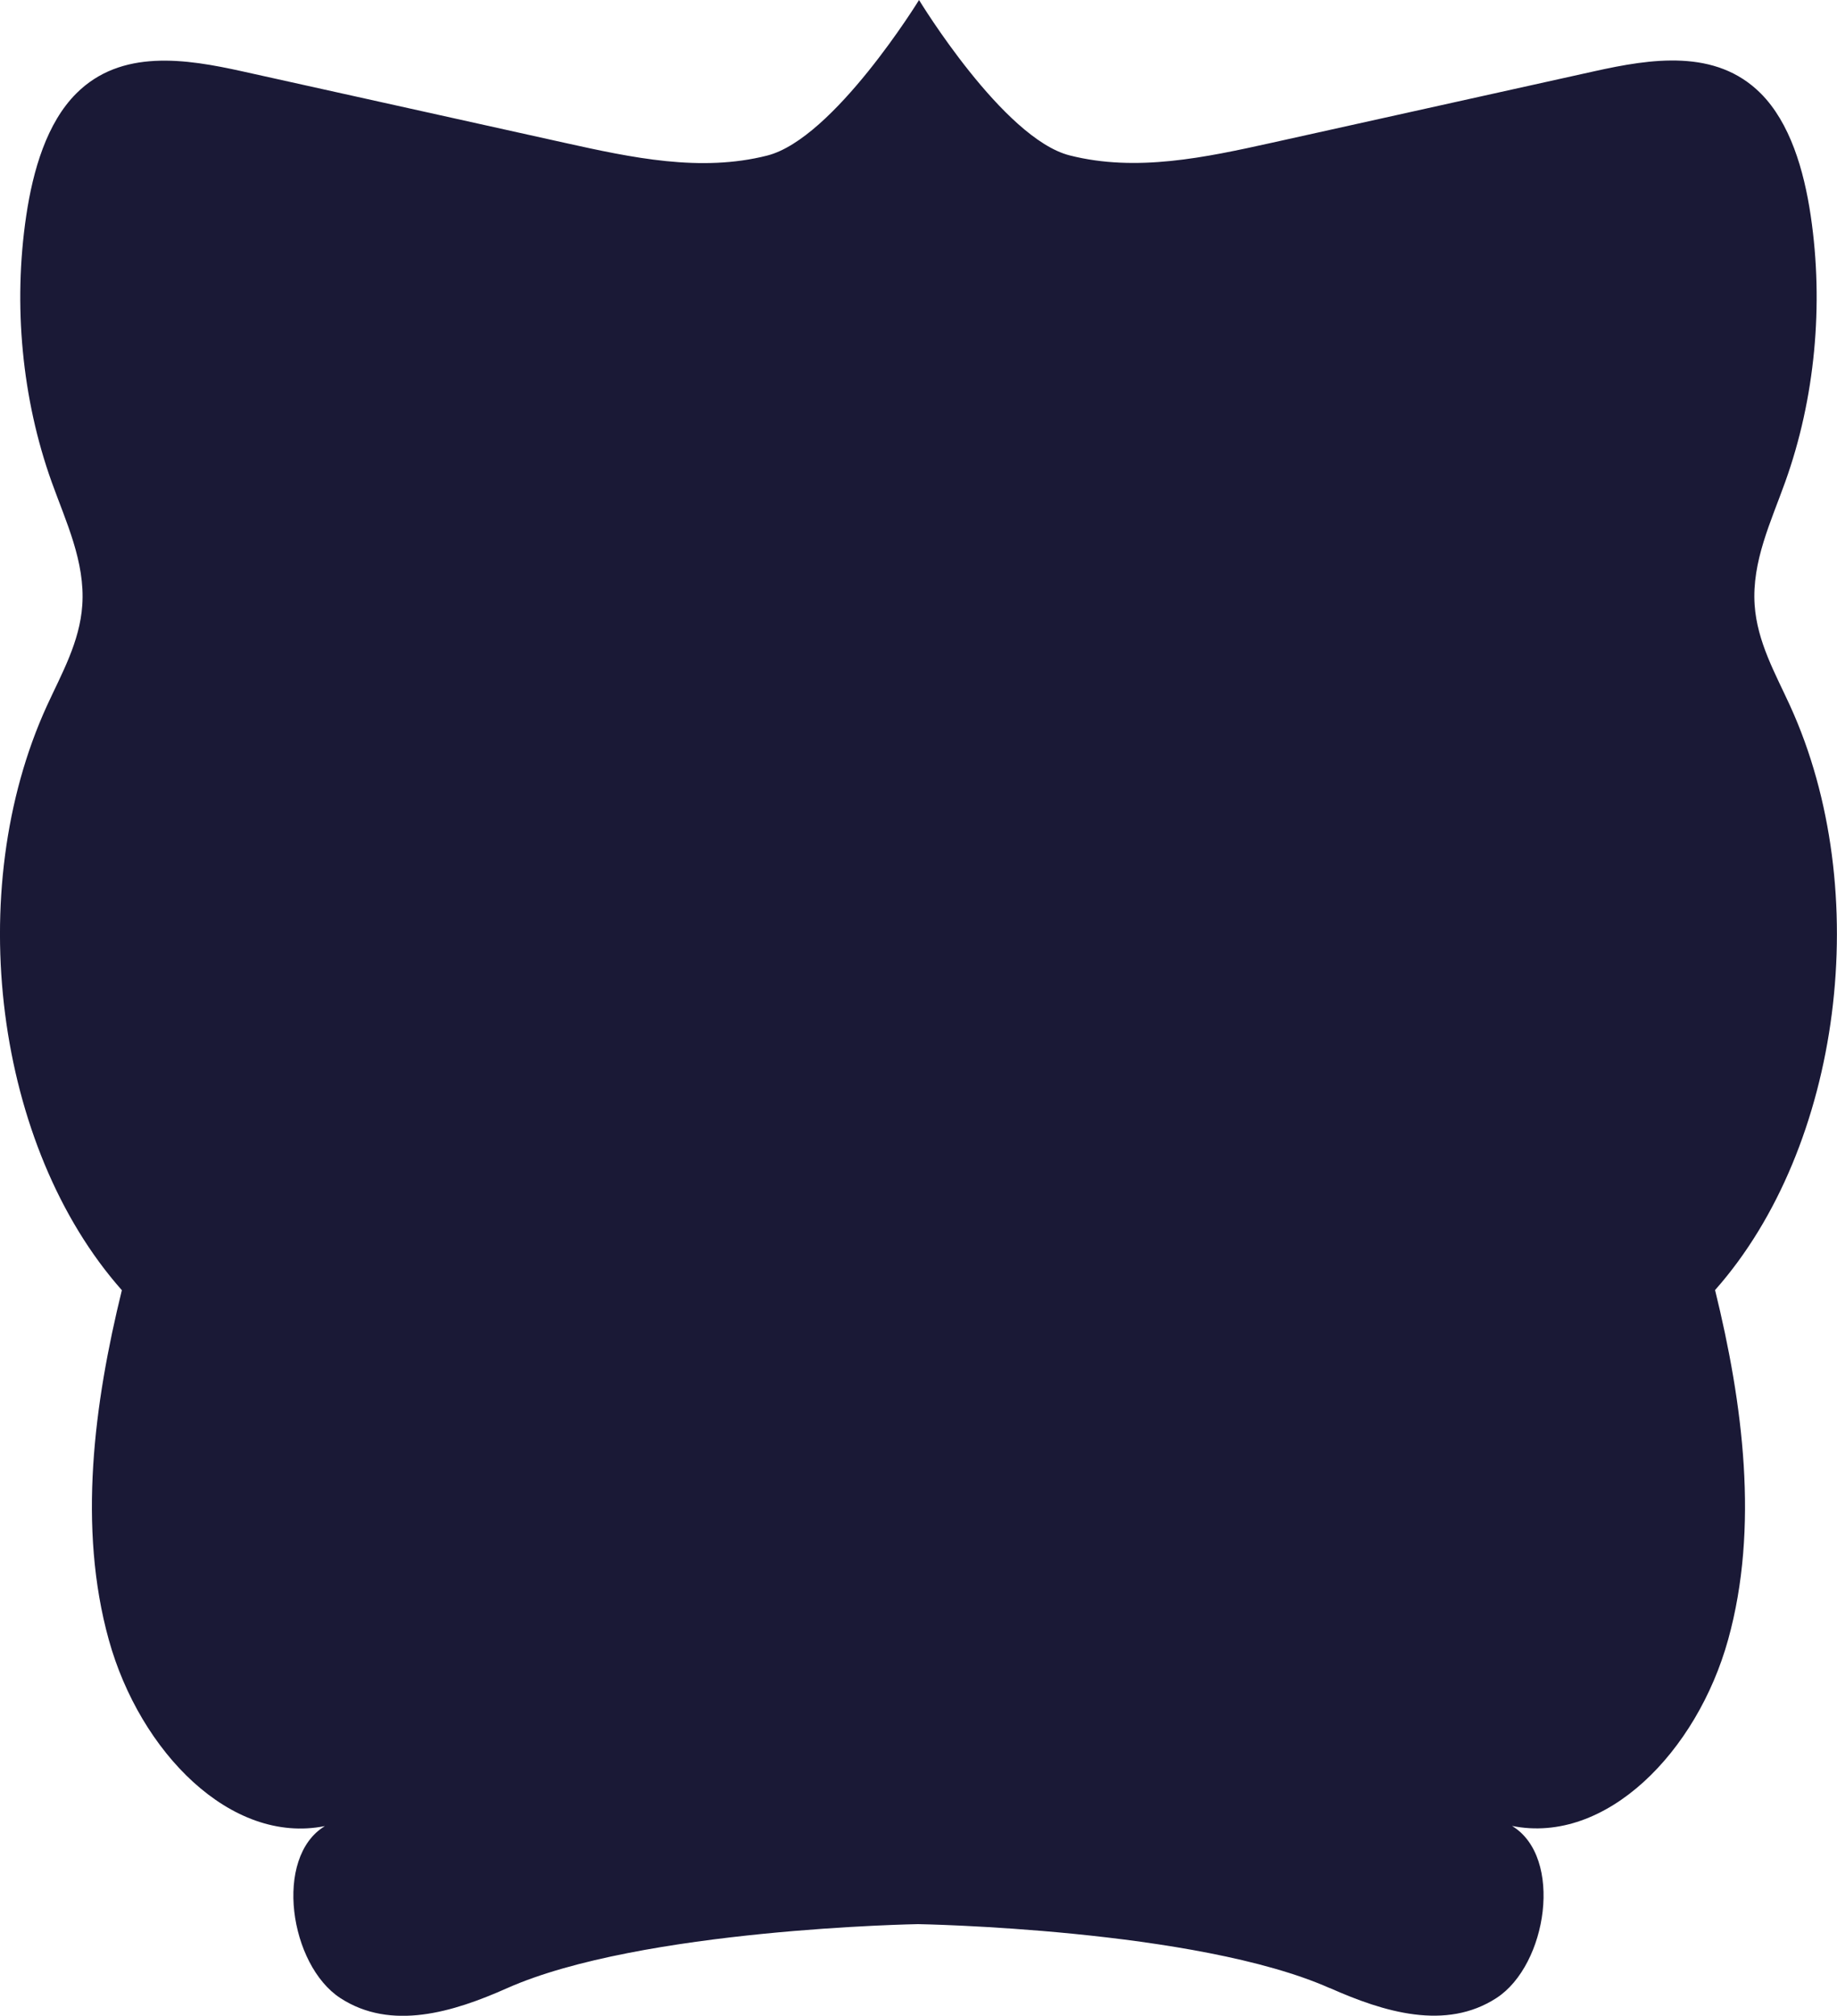
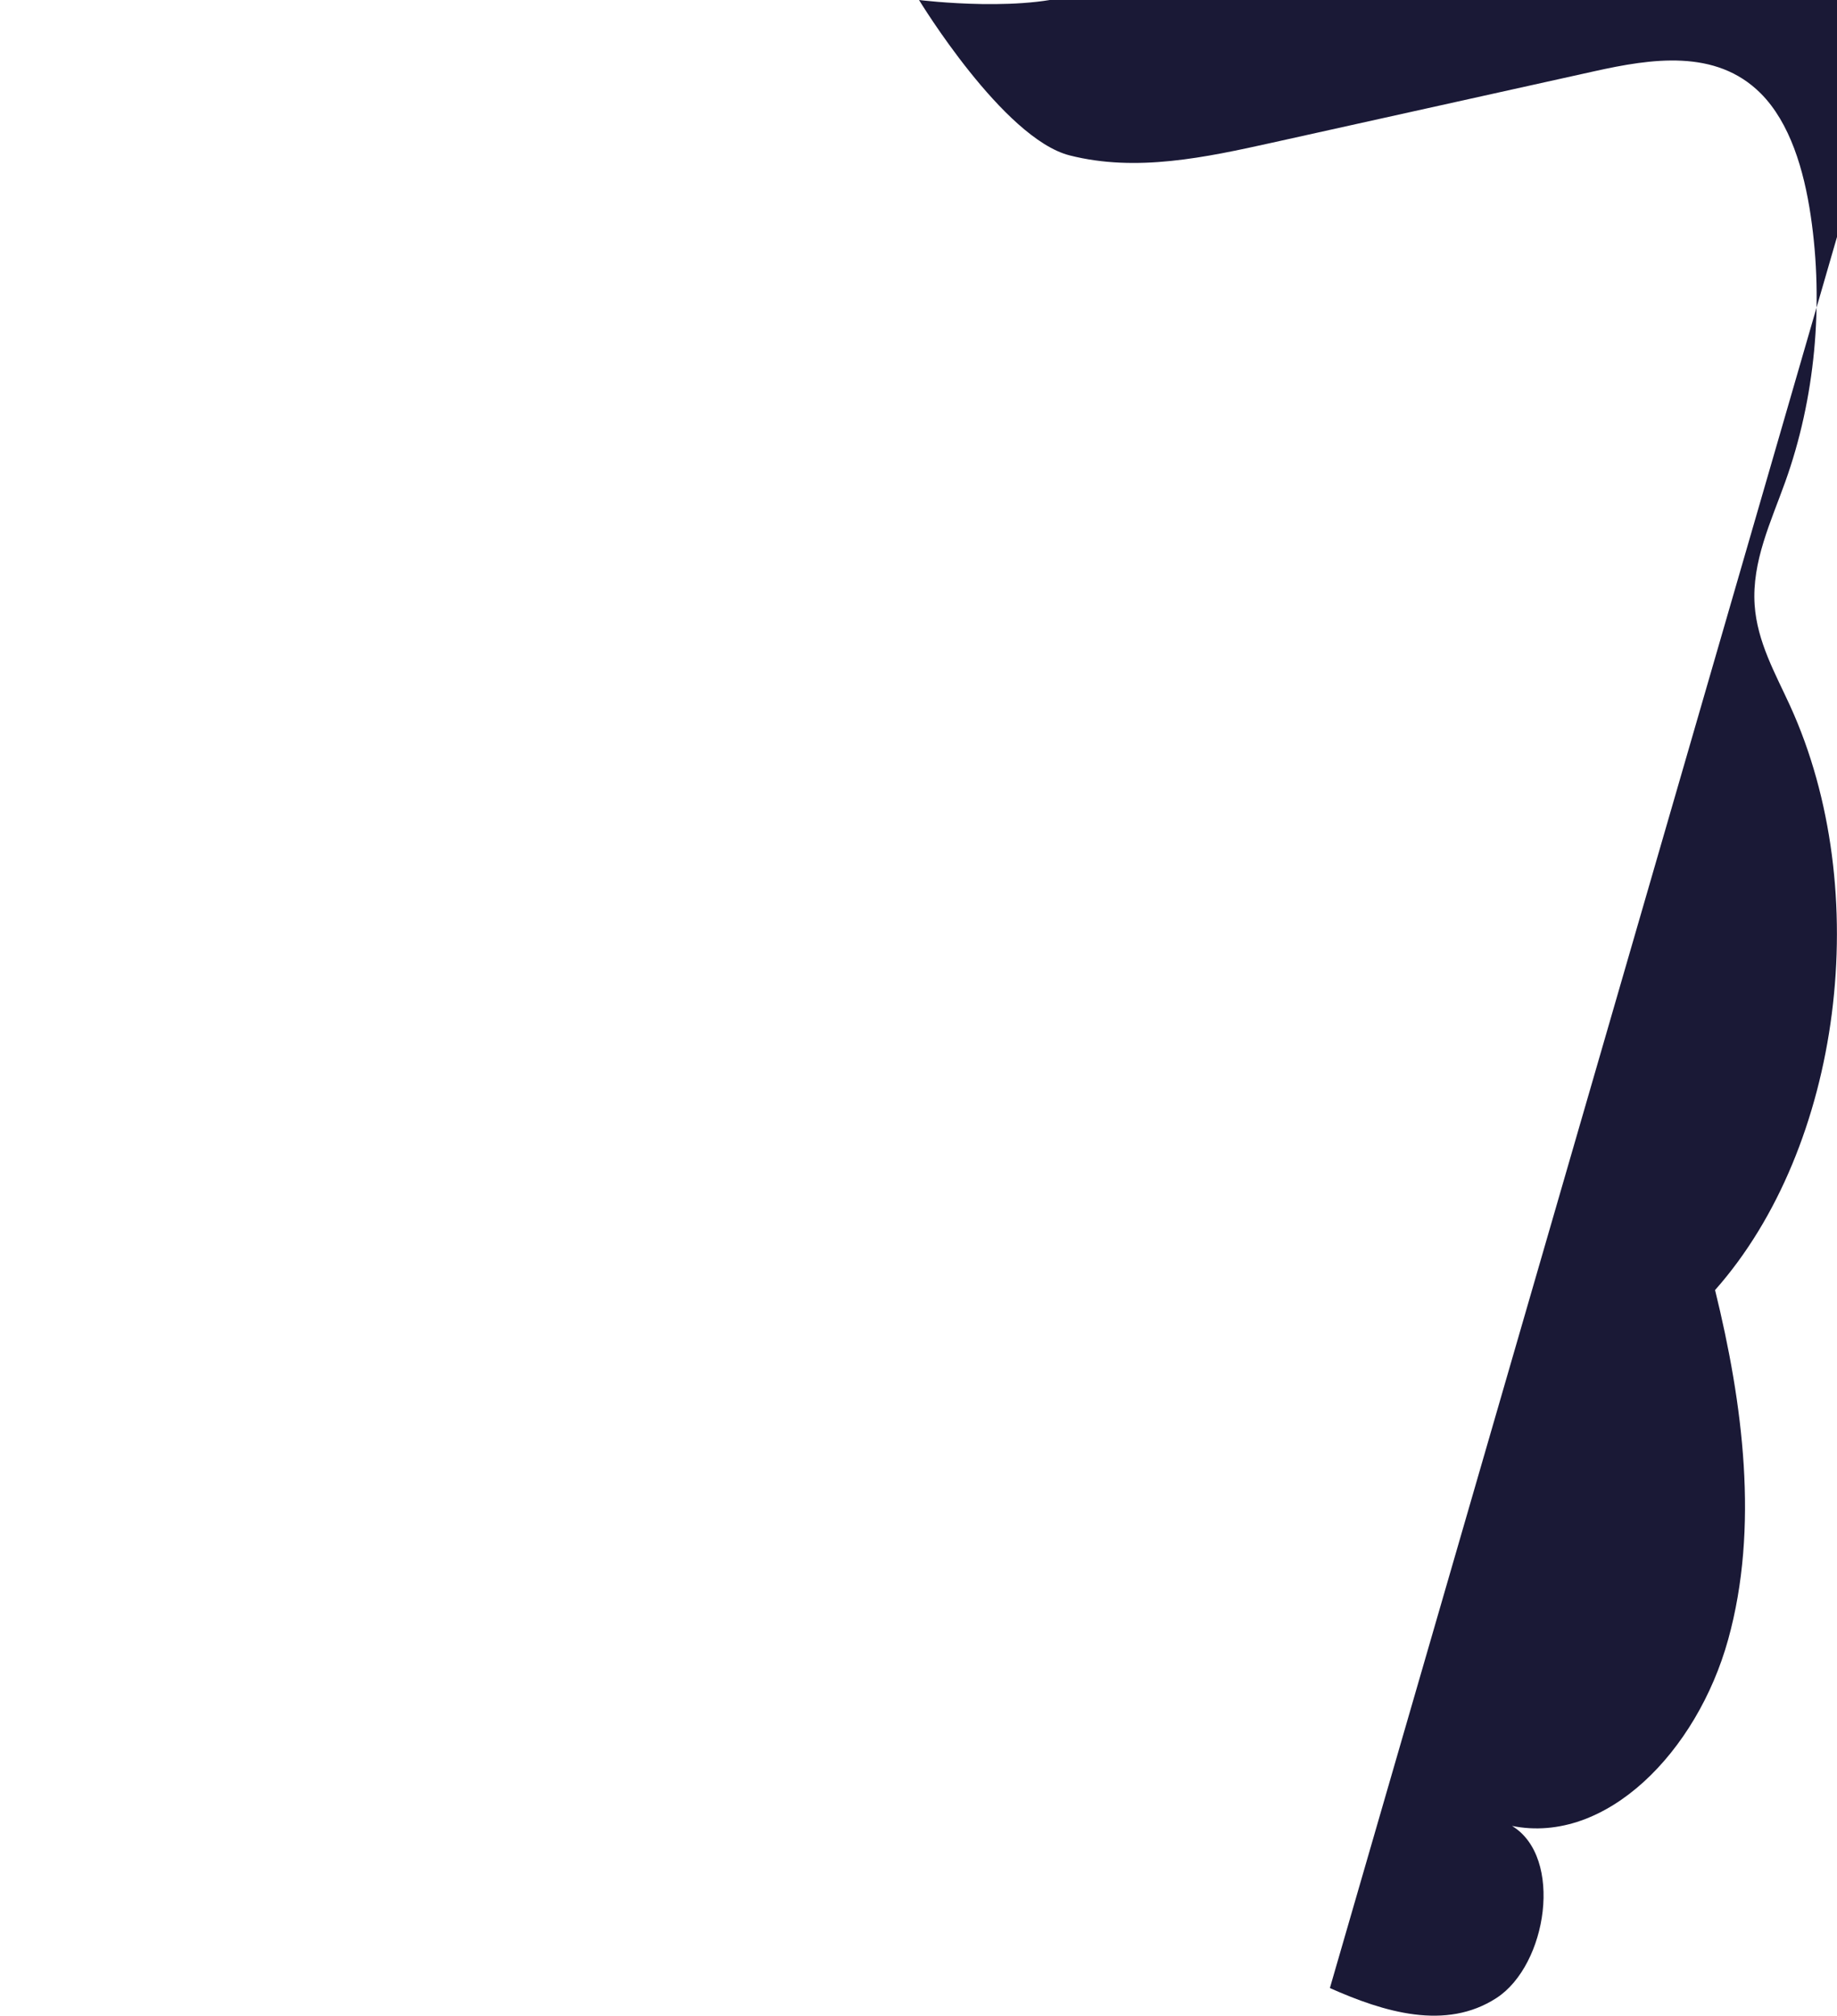
<svg xmlns="http://www.w3.org/2000/svg" id="Layer_2" viewBox="0 0 480.44 527.07">
  <defs>
    <style>.cls-1{fill:#1a1936;}</style>
  </defs>
  <g id="mujer_1">
    <g id="Layer_13">
-       <path class="cls-1" d="M347.81,519.83c14.11,6.28,30.31,11.23,43.59,2.59s17.53-36.81,4.05-44.98c24.58,4.95,48.39-19.4,56.52-48.72,8.13-29.32,3.87-61.73-3.42-91.4,33.15-37.41,41.74-104.37,19.61-152.79-3.84-8.4-8.6-16.7-9.26-26.34-.77-11.35,4.3-21.83,8.02-32.24,7.75-21.63,10.1-46.21,6.65-69.51-1.78-12.03-5.43-24.35-13.08-32.02-11.75-11.76-28.68-9.08-43.51-5.79-28.08,6.22-56.15,12.45-84.23,18.67-17.52,3.88-35.54,7.76-52.97,3.34C262.36,36.24,240.36,0,240.36,0c0,0-22.28,36.26-39.72,40.68-17.43,4.42-35.45.54-52.97-3.34-28.08-6.22-56.15-12.45-84.23-18.67-14.84-3.29-31.77-5.97-43.51,5.79-7.66,7.66-11.3,19.98-13.08,32.02-3.45,23.3-1.1,47.87,6.65,69.51,3.73,10.4,8.79,20.89,8.02,32.24-.65,9.64-5.41,17.94-9.26,26.34-22.14,48.43-13.54,115.38,19.61,152.79-7.29,29.66-11.55,62.08-3.42,91.4,8.13,29.32,31.94,53.66,56.52,48.72-13.48,8.17-9.23,36.34,4.05,44.98s29.48,3.69,43.59-2.59c34.97-15.55,107.48-16.75,107.48-16.75,0,0,72.74,1.19,107.71,16.74Z" />
+       <path class="cls-1" d="M347.81,519.83c14.11,6.28,30.31,11.23,43.59,2.59s17.53-36.81,4.05-44.98c24.58,4.95,48.39-19.4,56.52-48.72,8.13-29.32,3.87-61.73-3.42-91.4,33.15-37.41,41.74-104.37,19.61-152.79-3.84-8.4-8.6-16.7-9.26-26.34-.77-11.35,4.3-21.83,8.02-32.24,7.75-21.63,10.1-46.21,6.65-69.51-1.78-12.03-5.43-24.35-13.08-32.02-11.75-11.76-28.68-9.08-43.51-5.79-28.08,6.22-56.15,12.45-84.23,18.67-17.52,3.88-35.54,7.76-52.97,3.34C262.36,36.24,240.36,0,240.36,0s29.48,3.69,43.59-2.59c34.97-15.55,107.48-16.75,107.48-16.75,0,0,72.74,1.19,107.71,16.74Z" />
    </g>
  </g>
</svg>